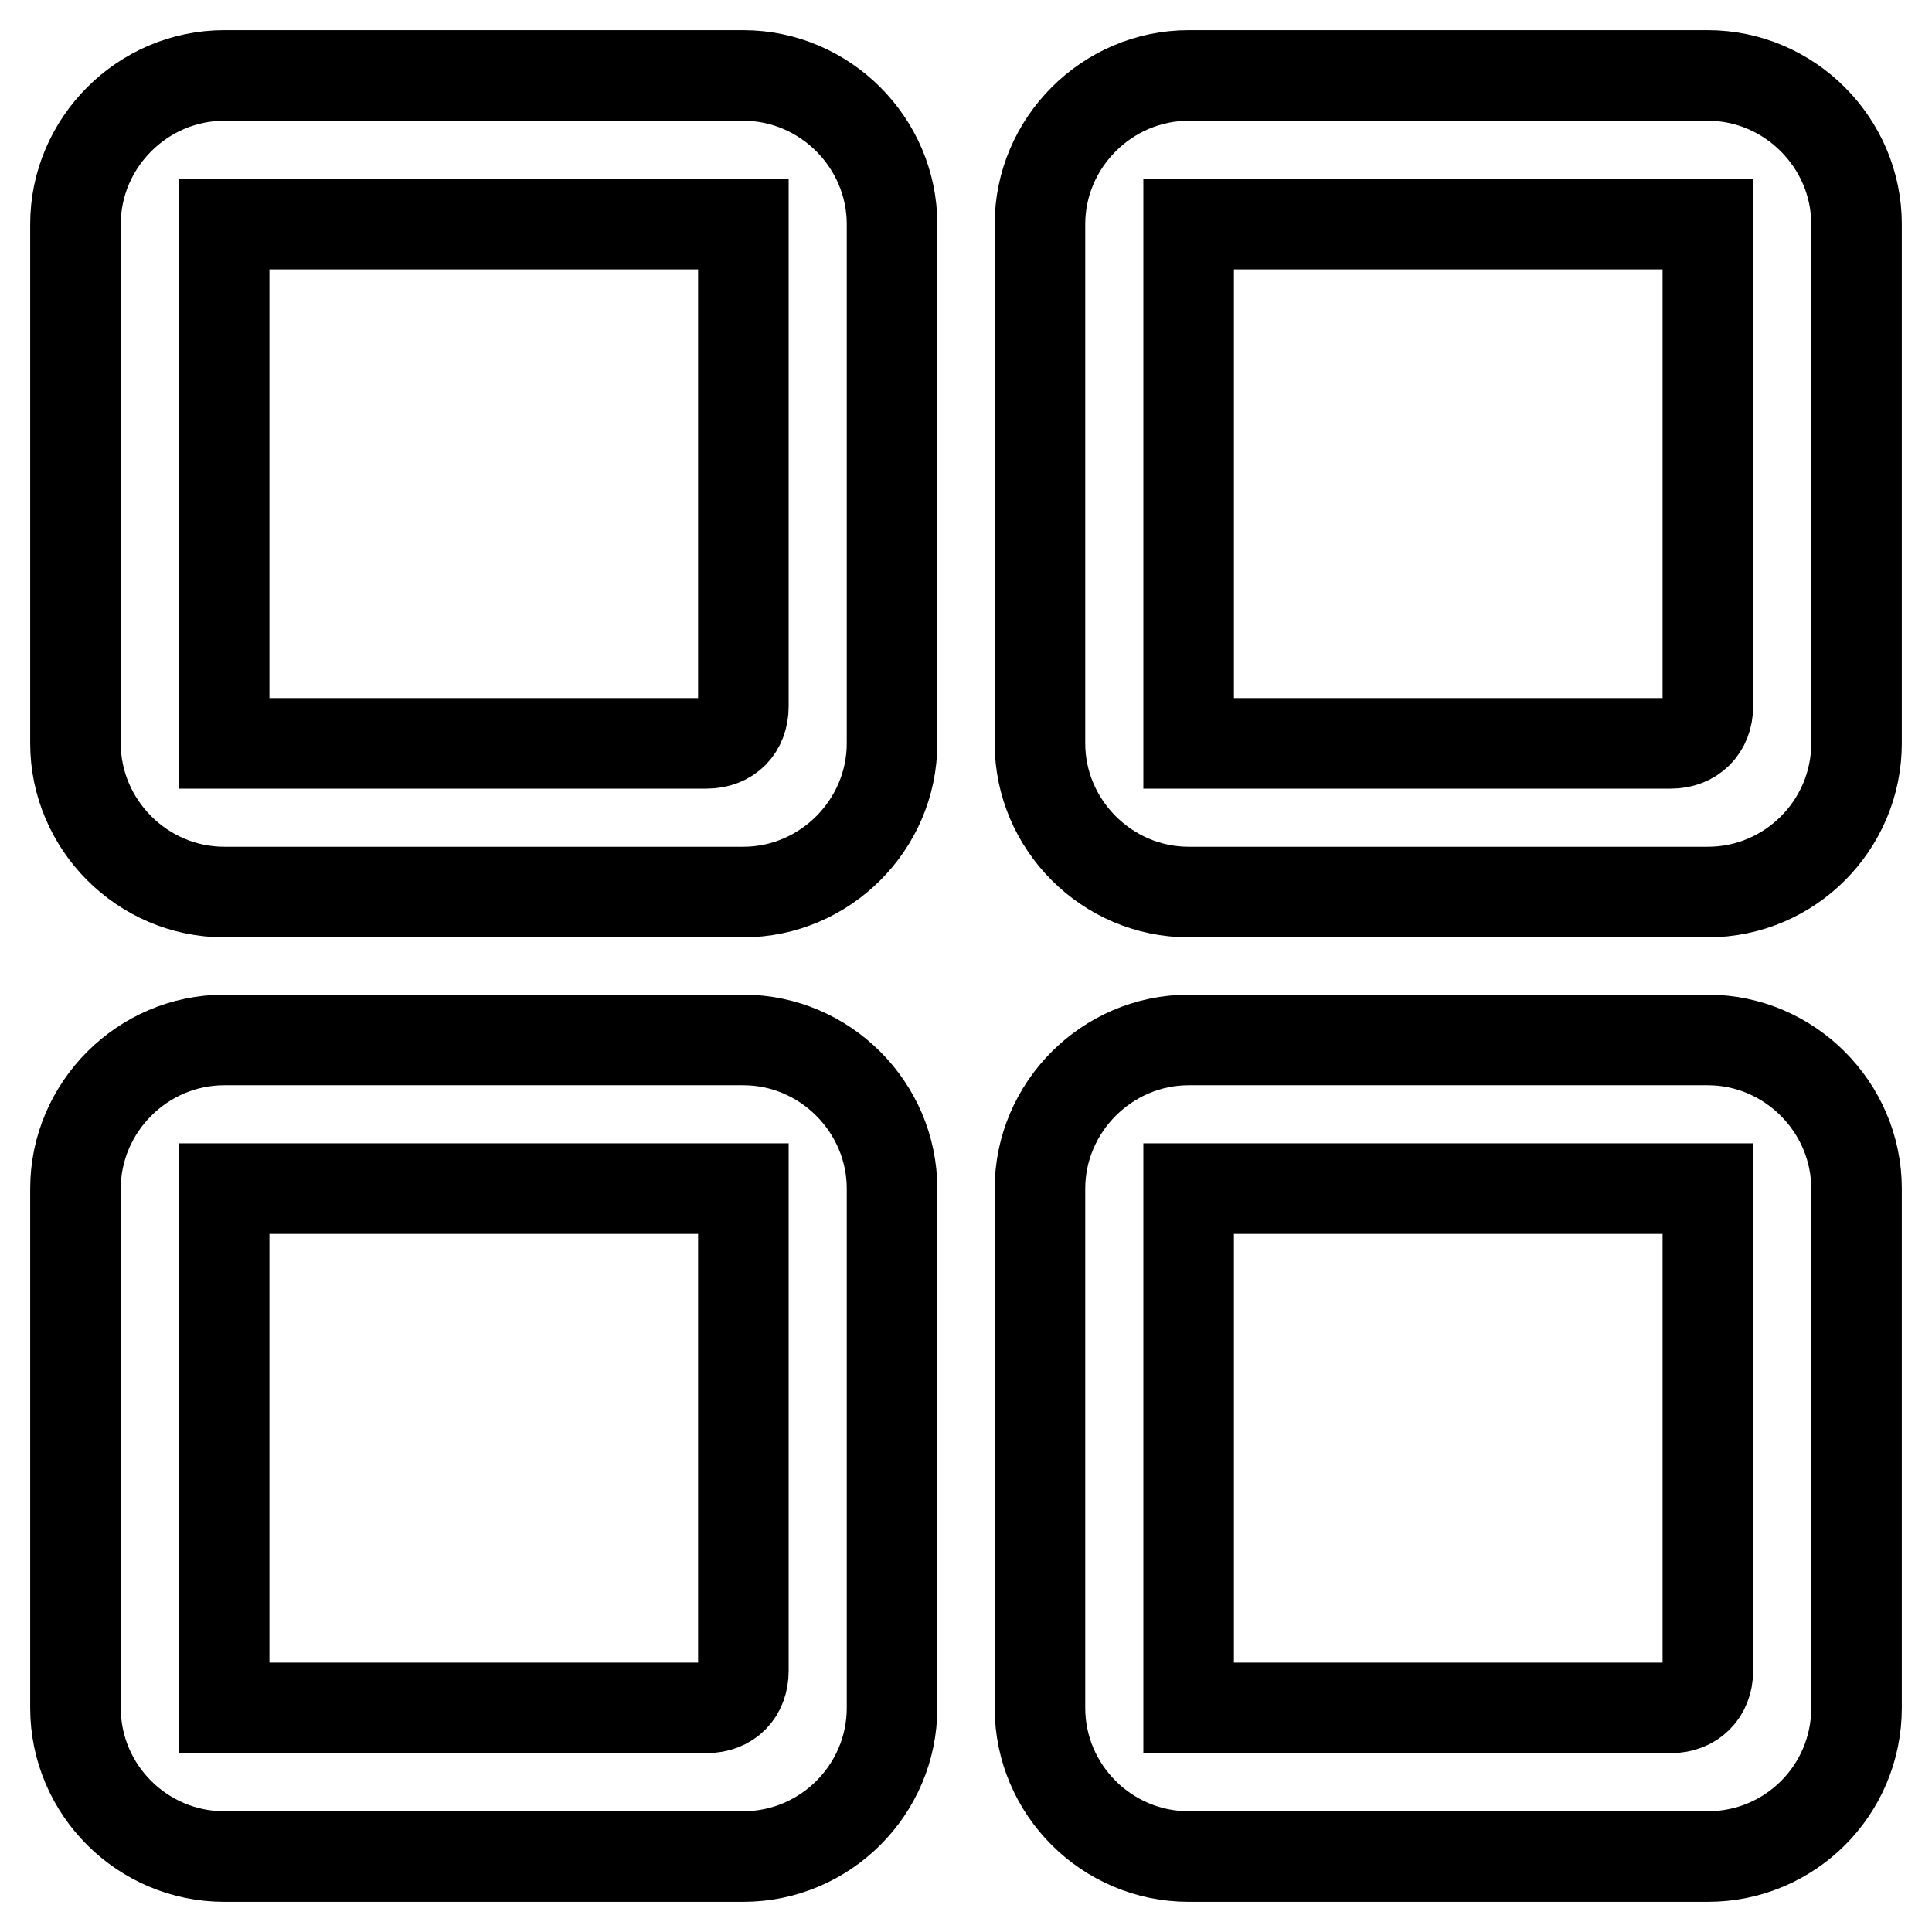
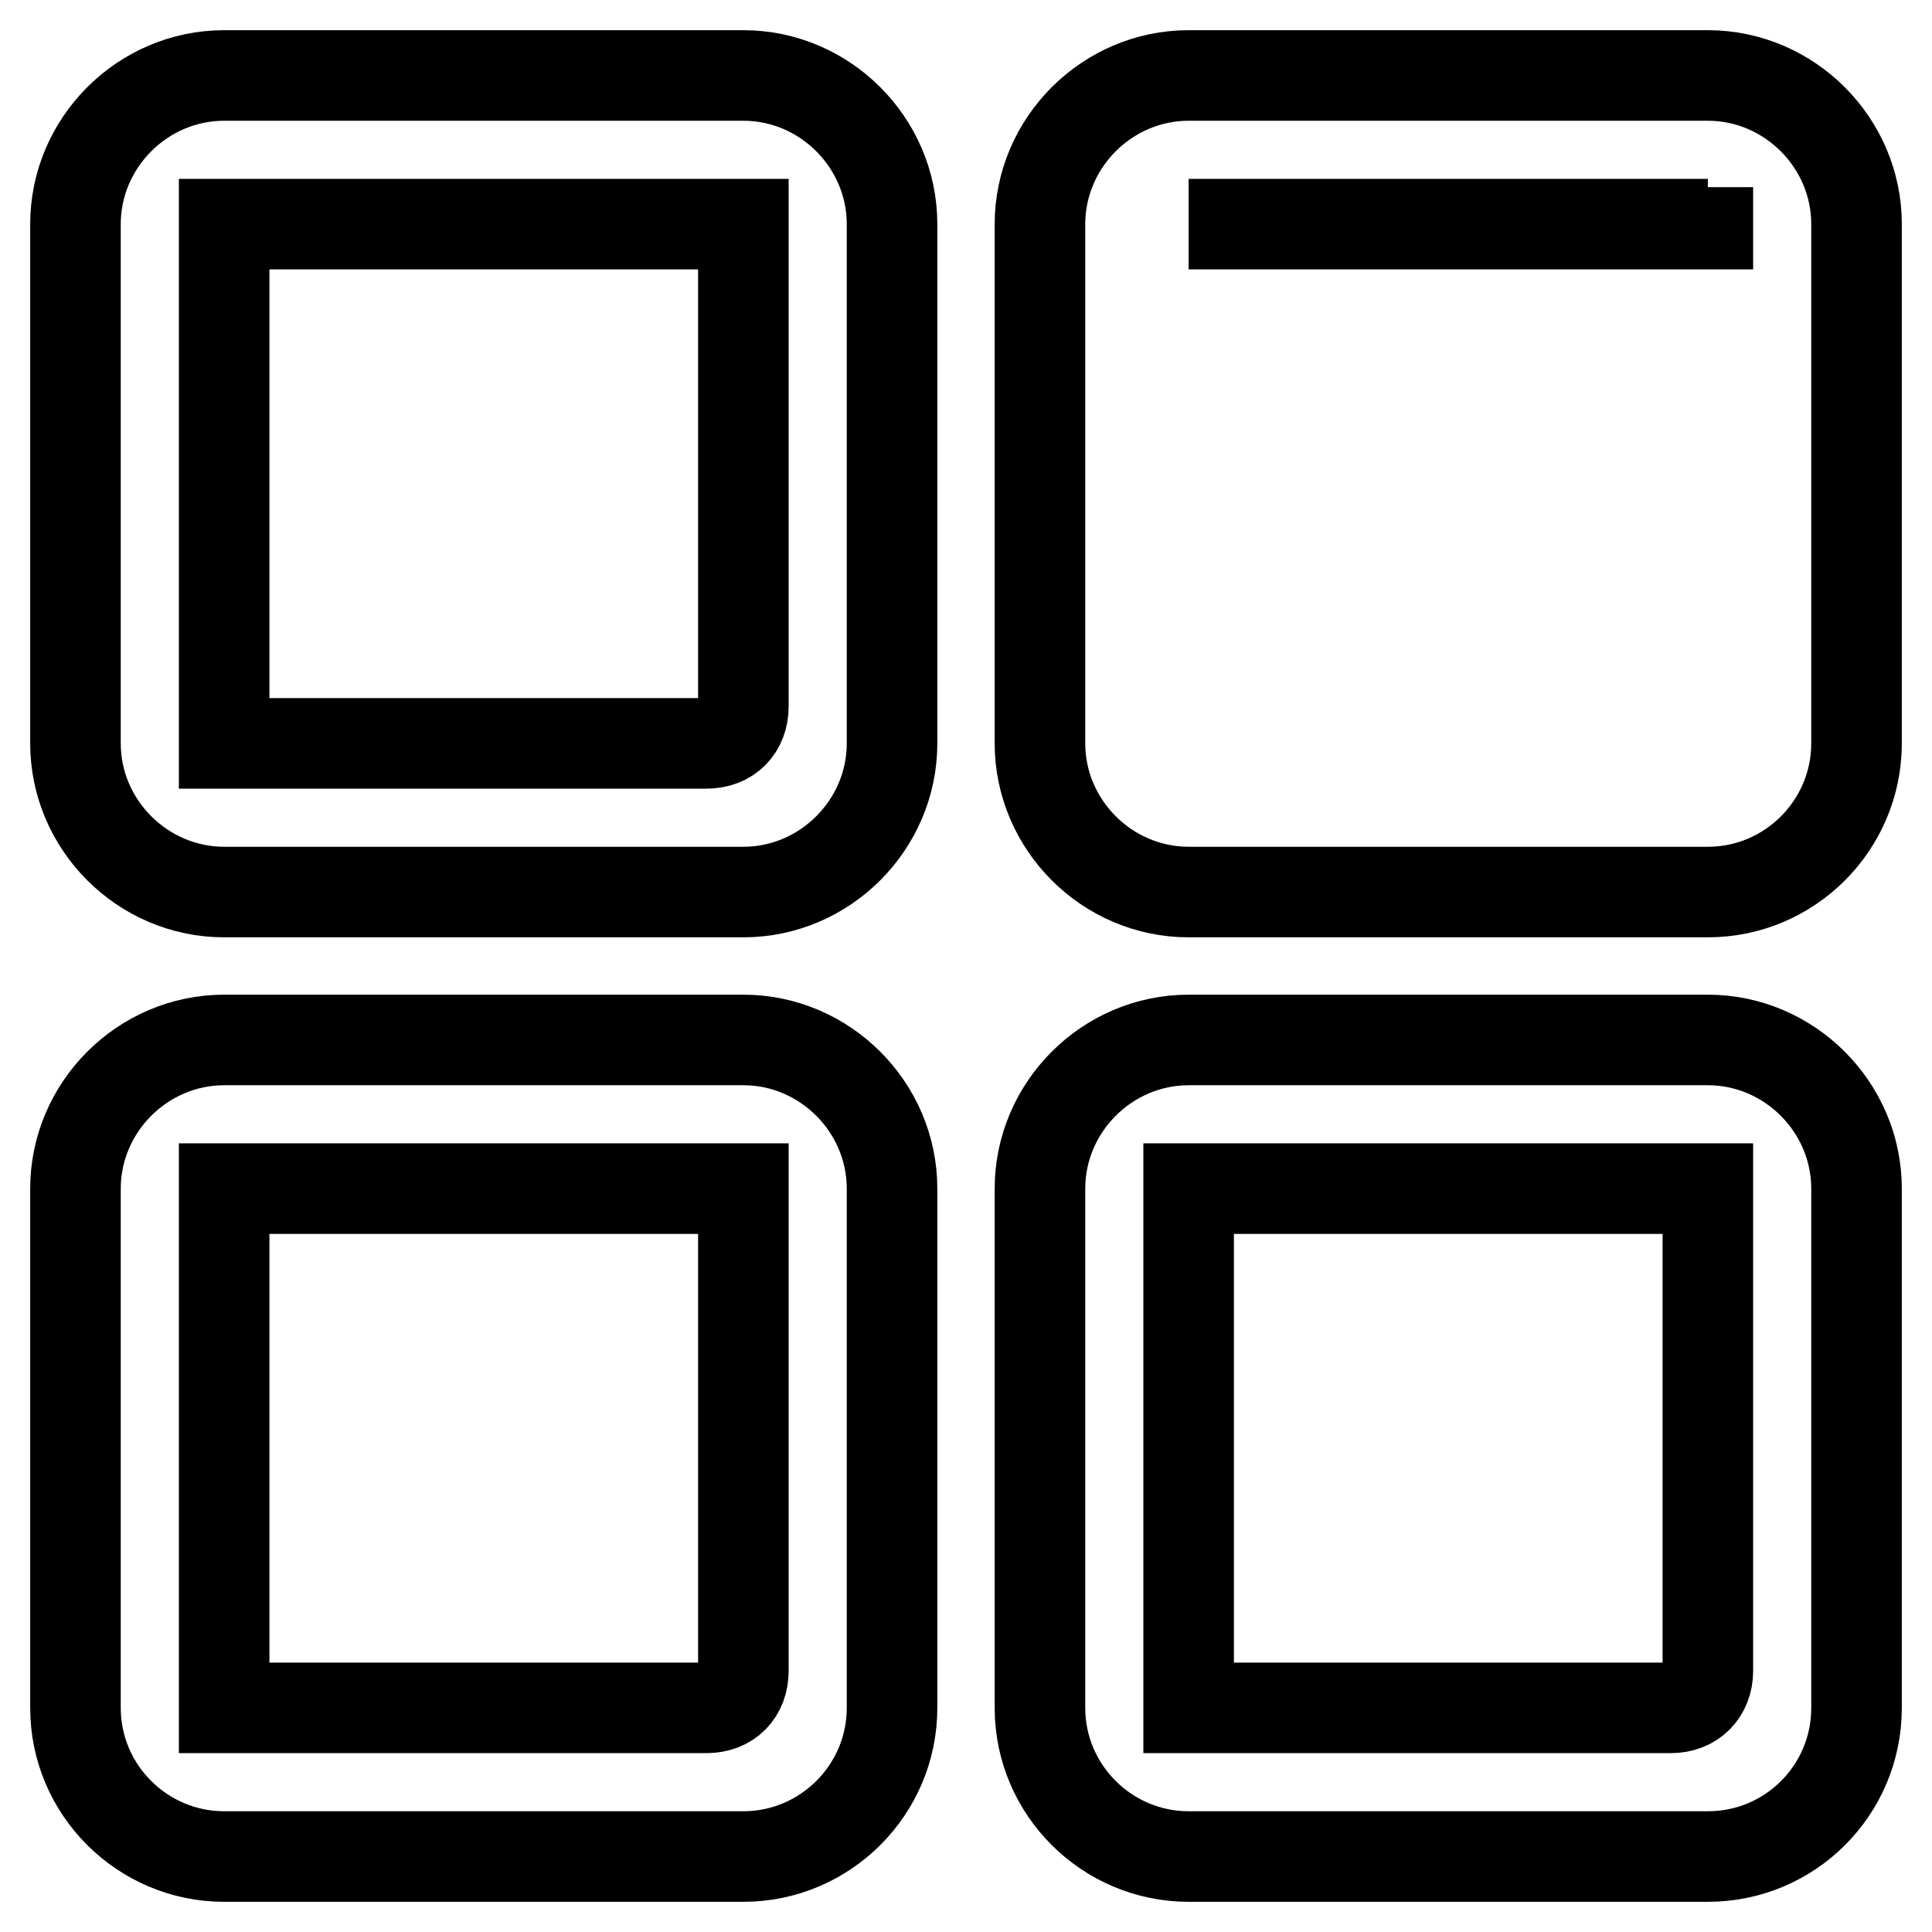
<svg xmlns="http://www.w3.org/2000/svg" version="1.1" x="0px" y="0px" viewBox="0 0 256 256" enable-background="new 0 0 256 256" xml:space="preserve">
  <g>
-     <path stroke-width="12" fill-opacity="0" stroke="#000000" d="M226.3,246h-68.8c-10.8,0-19.7-8.8-19.7-19.7v-68.8c0-10.8,8.9-19.7,19.7-19.7h68.8 c10.8,0,19.7,8.9,19.7,19.7v68.8C246,237.2,237.2,246,226.3,246z M226.3,157.5h-68.8v68.8h63.9c2.9,0,4.9-2,4.9-4.9V157.5z  M226.3,118.2h-68.8c-10.8,0-19.7-8.9-19.7-19.7V29.7c0-10.8,8.9-19.7,19.7-19.7h68.8c10.8,0,19.7,8.9,19.7,19.7v68.8 C246,109.3,237.2,118.2,226.3,118.2z M226.3,29.7h-68.8v68.8h63.9c2.9,0,4.9-2,4.9-4.9V29.7z M98.5,246H29.7 c-10.8,0-19.7-8.8-19.7-19.7v-68.8c0-10.8,8.9-19.7,19.7-19.7h68.8c10.8,0,19.7,8.9,19.7,19.7v68.8C118.2,237.2,109.3,246,98.5,246 z M98.5,157.5H29.7v68.8h63.9c3,0,4.9-2,4.9-4.9V157.5z M98.5,118.2H29.7c-10.8,0-19.7-8.9-19.7-19.7V29.7C10,18.9,18.9,10,29.7,10 h68.8c10.8,0,19.7,8.9,19.7,19.7v68.8C118.2,109.3,109.3,118.2,98.5,118.2z M98.5,29.7H29.7v68.8h63.9c3,0,4.9-2,4.9-4.9V29.7z" />
+     <path stroke-width="12" fill-opacity="0" stroke="#000000" d="M226.3,246h-68.8c-10.8,0-19.7-8.8-19.7-19.7v-68.8c0-10.8,8.9-19.7,19.7-19.7h68.8 c10.8,0,19.7,8.9,19.7,19.7v68.8C246,237.2,237.2,246,226.3,246z M226.3,157.5h-68.8v68.8h63.9c2.9,0,4.9-2,4.9-4.9V157.5z  M226.3,118.2h-68.8c-10.8,0-19.7-8.9-19.7-19.7V29.7c0-10.8,8.9-19.7,19.7-19.7h68.8c10.8,0,19.7,8.9,19.7,19.7v68.8 C246,109.3,237.2,118.2,226.3,118.2z M226.3,29.7h-68.8h63.9c2.9,0,4.9-2,4.9-4.9V29.7z M98.5,246H29.7 c-10.8,0-19.7-8.8-19.7-19.7v-68.8c0-10.8,8.9-19.7,19.7-19.7h68.8c10.8,0,19.7,8.9,19.7,19.7v68.8C118.2,237.2,109.3,246,98.5,246 z M98.5,157.5H29.7v68.8h63.9c3,0,4.9-2,4.9-4.9V157.5z M98.5,118.2H29.7c-10.8,0-19.7-8.9-19.7-19.7V29.7C10,18.9,18.9,10,29.7,10 h68.8c10.8,0,19.7,8.9,19.7,19.7v68.8C118.2,109.3,109.3,118.2,98.5,118.2z M98.5,29.7H29.7v68.8h63.9c3,0,4.9-2,4.9-4.9V29.7z" />
  </g>
</svg>